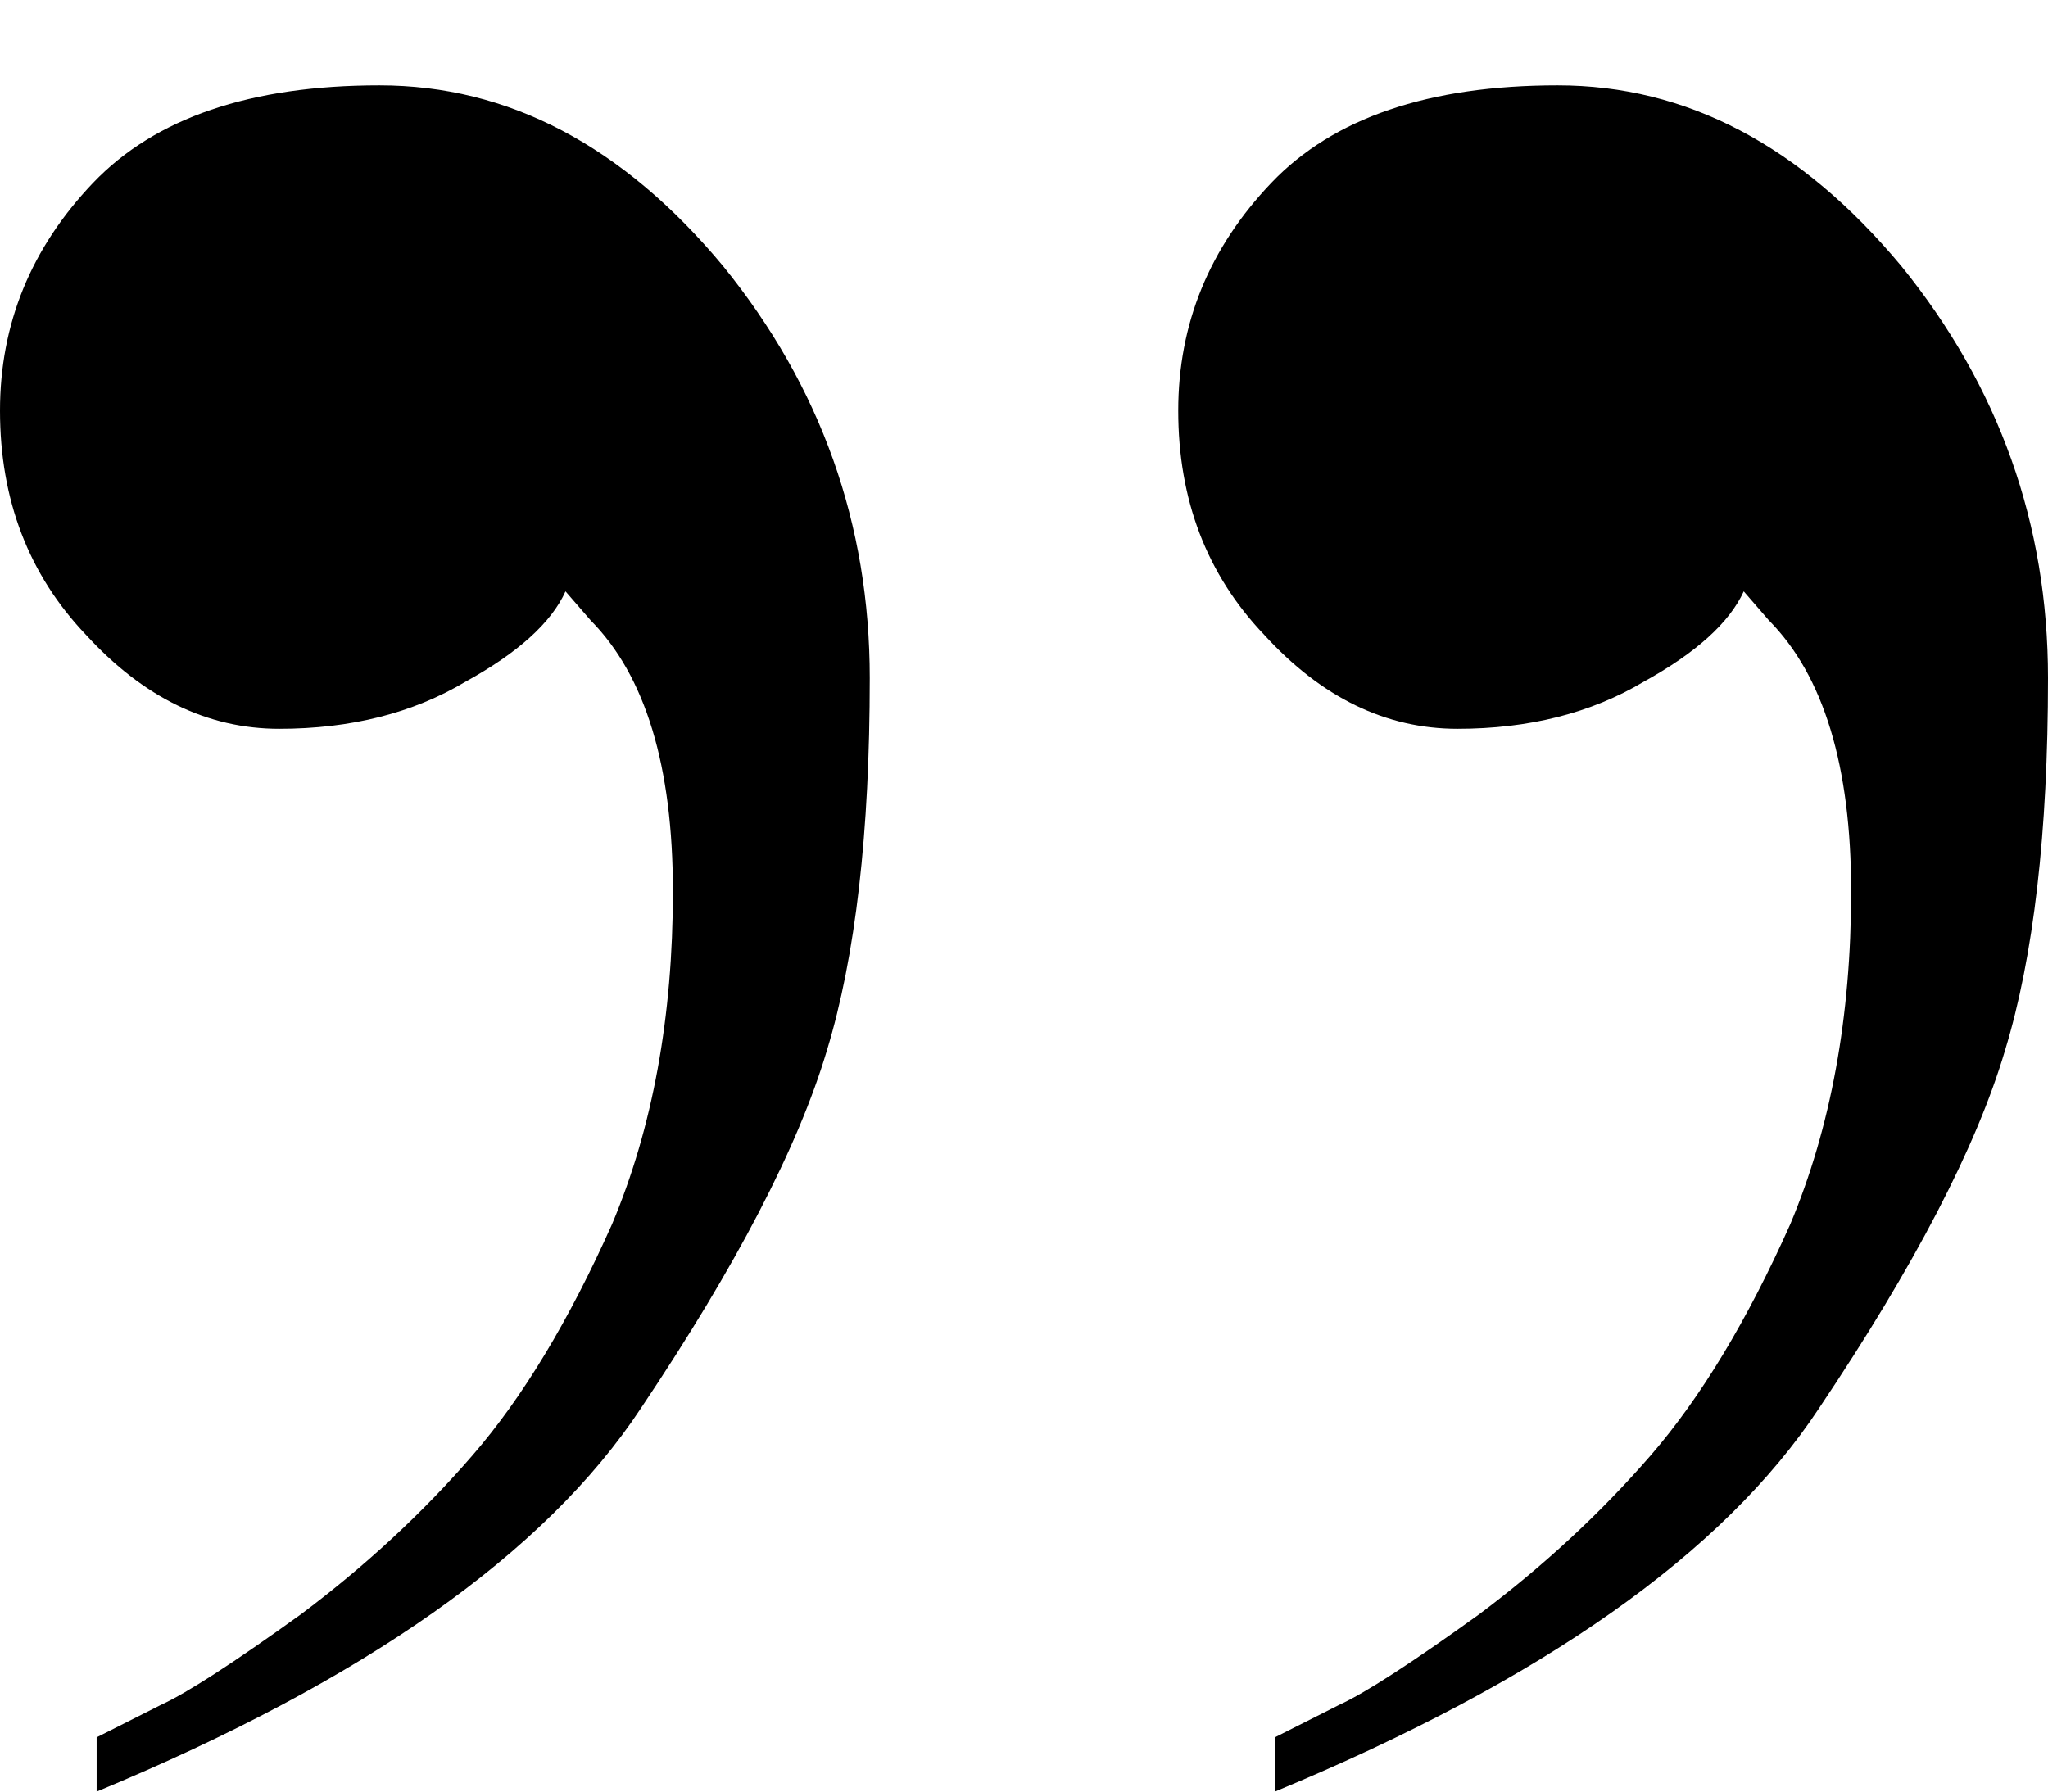
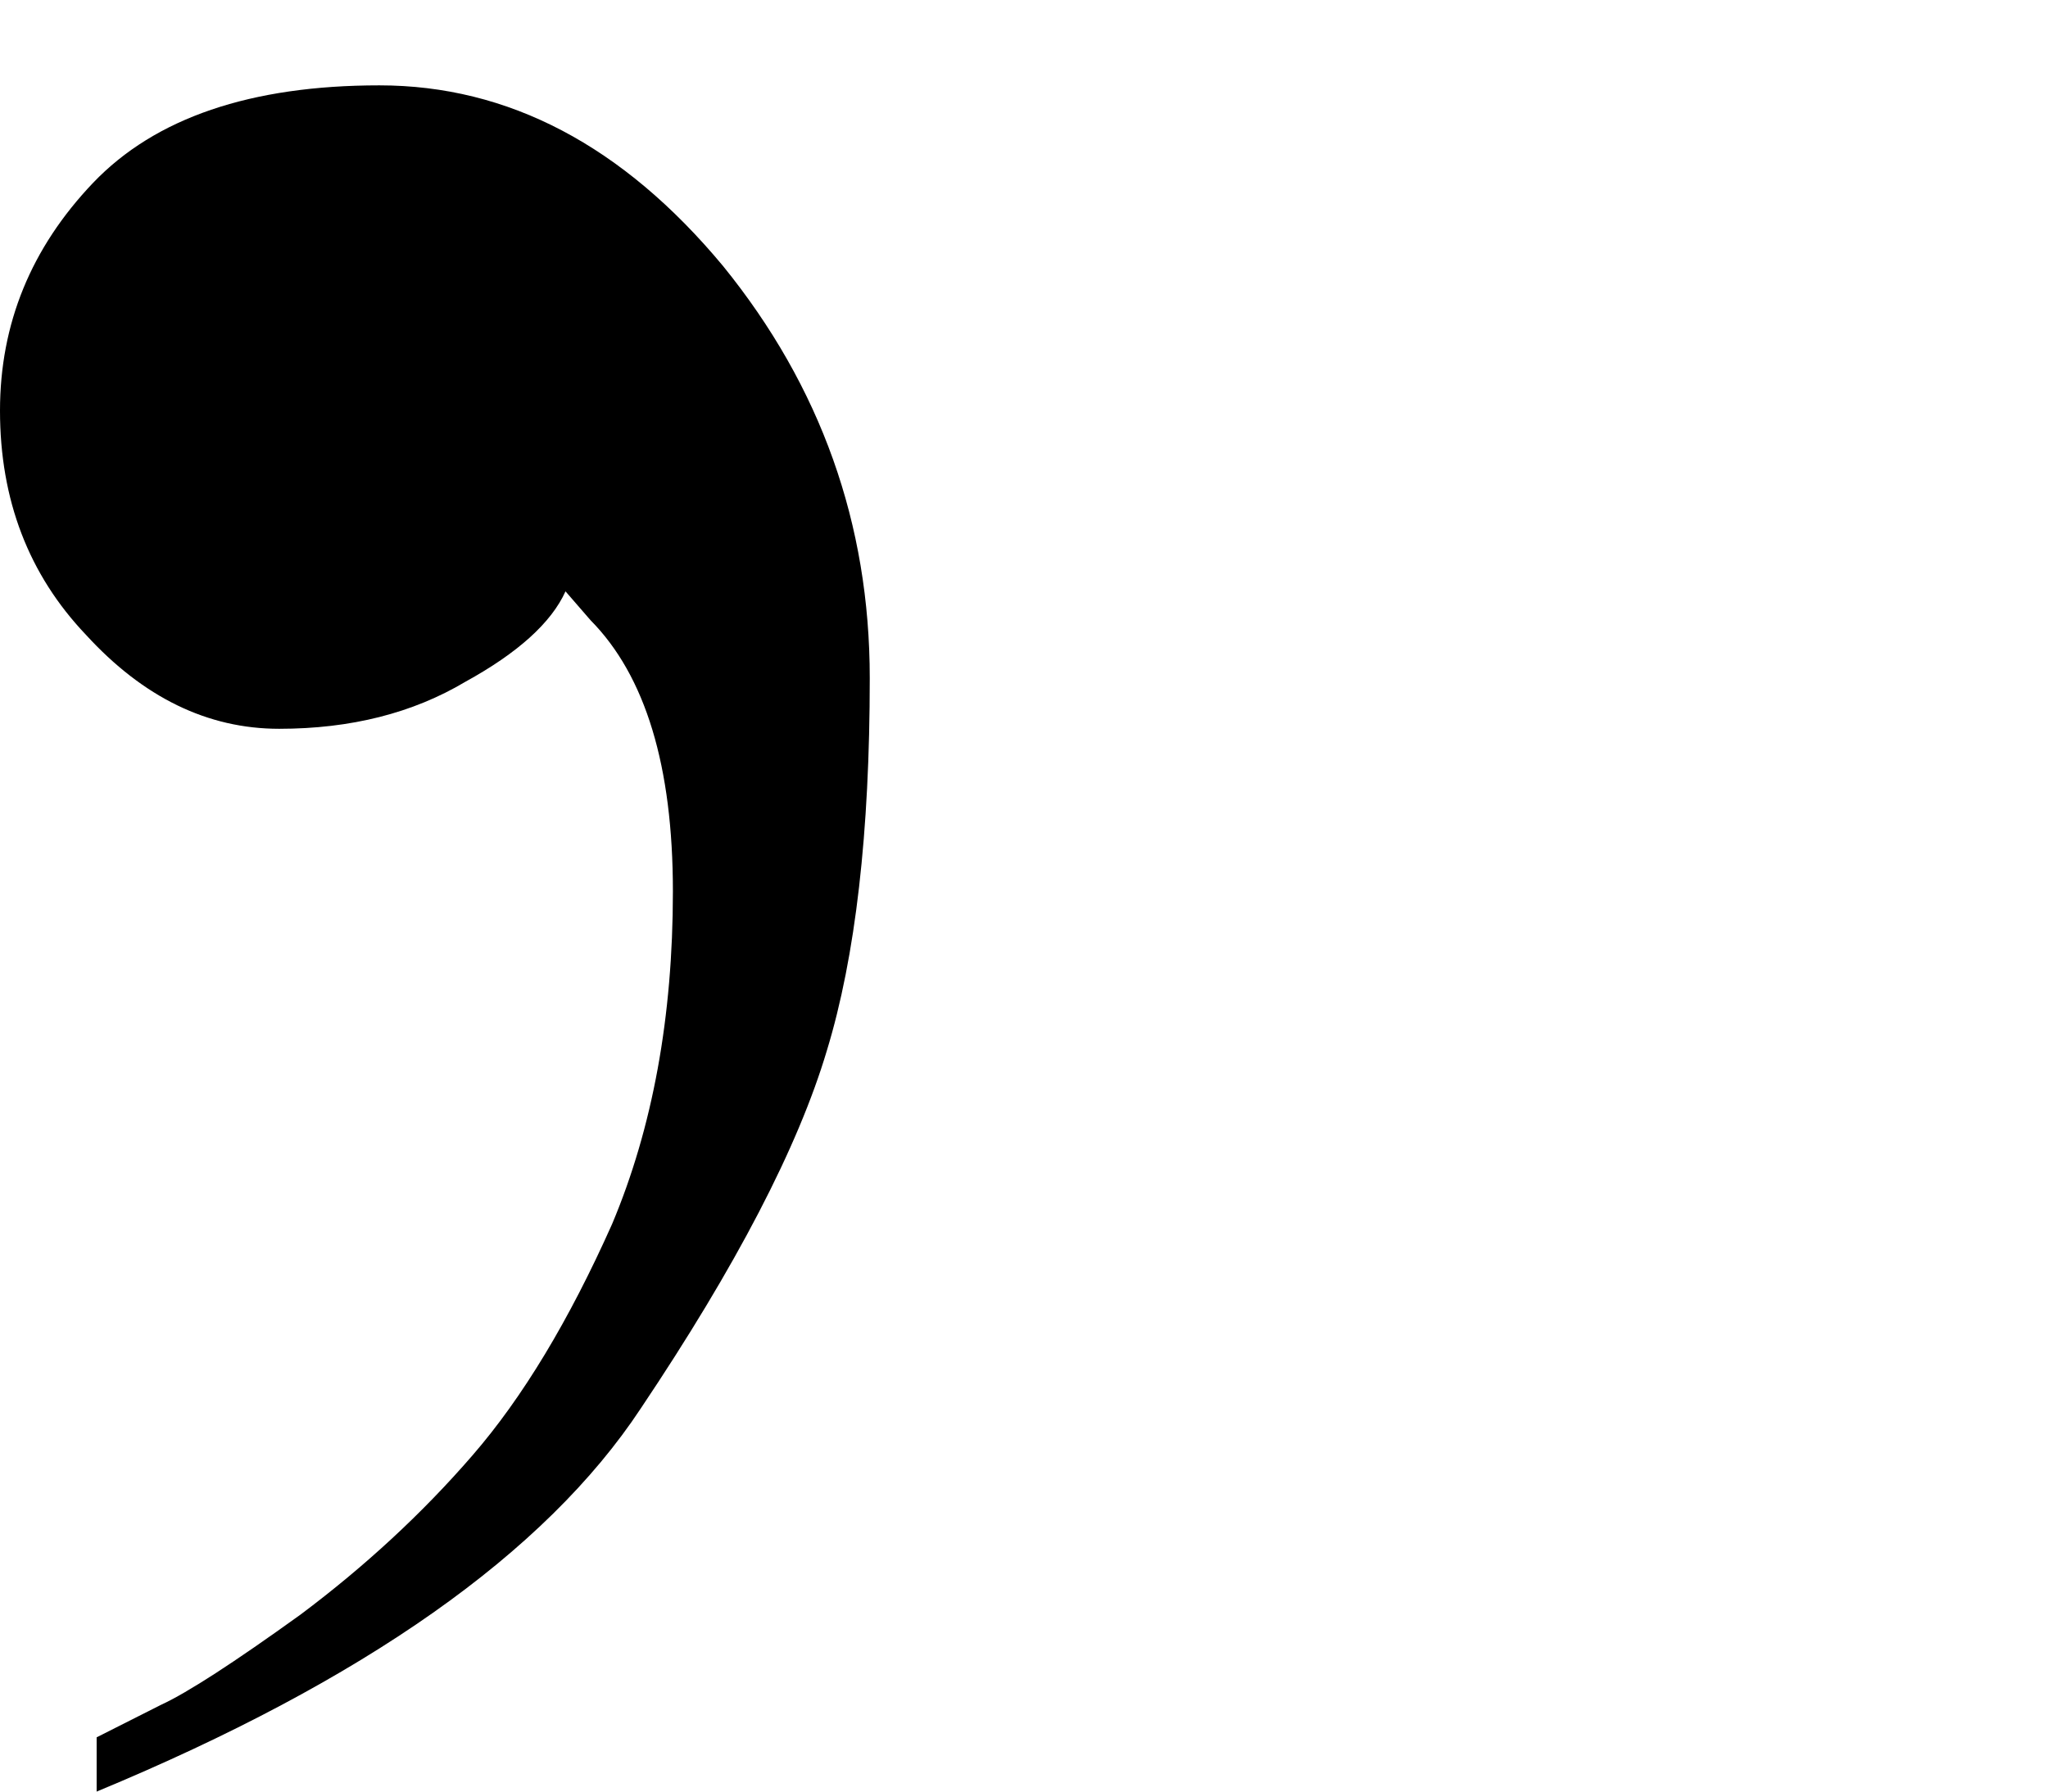
<svg xmlns="http://www.w3.org/2000/svg" viewBox="0 0 16 14">
-   <path d="M12.896 11.373C13.287 10.921 13.651 10.318 13.987 9.565C14.303 8.812 14.462 7.945 14.462 6.966C14.462 5.987 14.248 5.281 13.819 4.847L13.623 4.621C13.511 4.866 13.25 5.102 12.84 5.328C12.43 5.572 11.945 5.695 11.386 5.695C10.827 5.695 10.323 5.45 9.876 4.96C9.428 4.49 9.205 3.906 9.205 3.209C9.205 2.531 9.447 1.938 9.932 1.429C10.416 0.921 11.162 0.667 12.169 0.667C13.176 0.667 14.07 1.137 14.854 2.079C15.618 3.021 16 4.094 16 5.299C16 6.505 15.888 7.475 15.664 8.209C15.441 8.962 14.956 9.895 14.21 11.006C13.465 12.136 12.048 13.134 9.96 14L9.96 13.576C10.072 13.52 10.239 13.435 10.463 13.322C10.668 13.228 11.032 12.992 11.554 12.616C12.057 12.239 12.504 11.825 12.896 11.373Z" fill="black" />
  <path d="M3.691 11.373C4.083 10.921 4.446 10.318 4.782 9.565C5.099 8.812 5.257 7.945 5.257 6.966C5.257 5.987 5.043 5.281 4.614 4.847L4.418 4.621C4.307 4.866 4.046 5.102 3.635 5.328C3.225 5.572 2.741 5.695 2.181 5.695C1.622 5.695 1.119 5.45 0.671 4.96C0.224 4.49 7.63252e-07 3.906 8.24168e-07 3.209C8.83437e-07 2.531 0.242 1.938 0.727 1.429C1.212 0.921 1.958 0.667 2.964 0.667C3.971 0.667 4.866 1.137 5.649 2.079C6.413 3.021 6.795 4.094 6.795 5.299C6.795 6.505 6.684 7.475 6.46 8.209C6.236 8.962 5.751 9.895 5.006 11.006C4.26 12.136 2.843 13.134 0.755 14L0.755 13.576C0.867 13.52 1.035 13.435 1.258 13.322C1.463 13.228 1.827 12.992 2.349 12.616C2.852 12.239 3.3 11.825 3.691 11.373Z" fill="black" />
</svg>